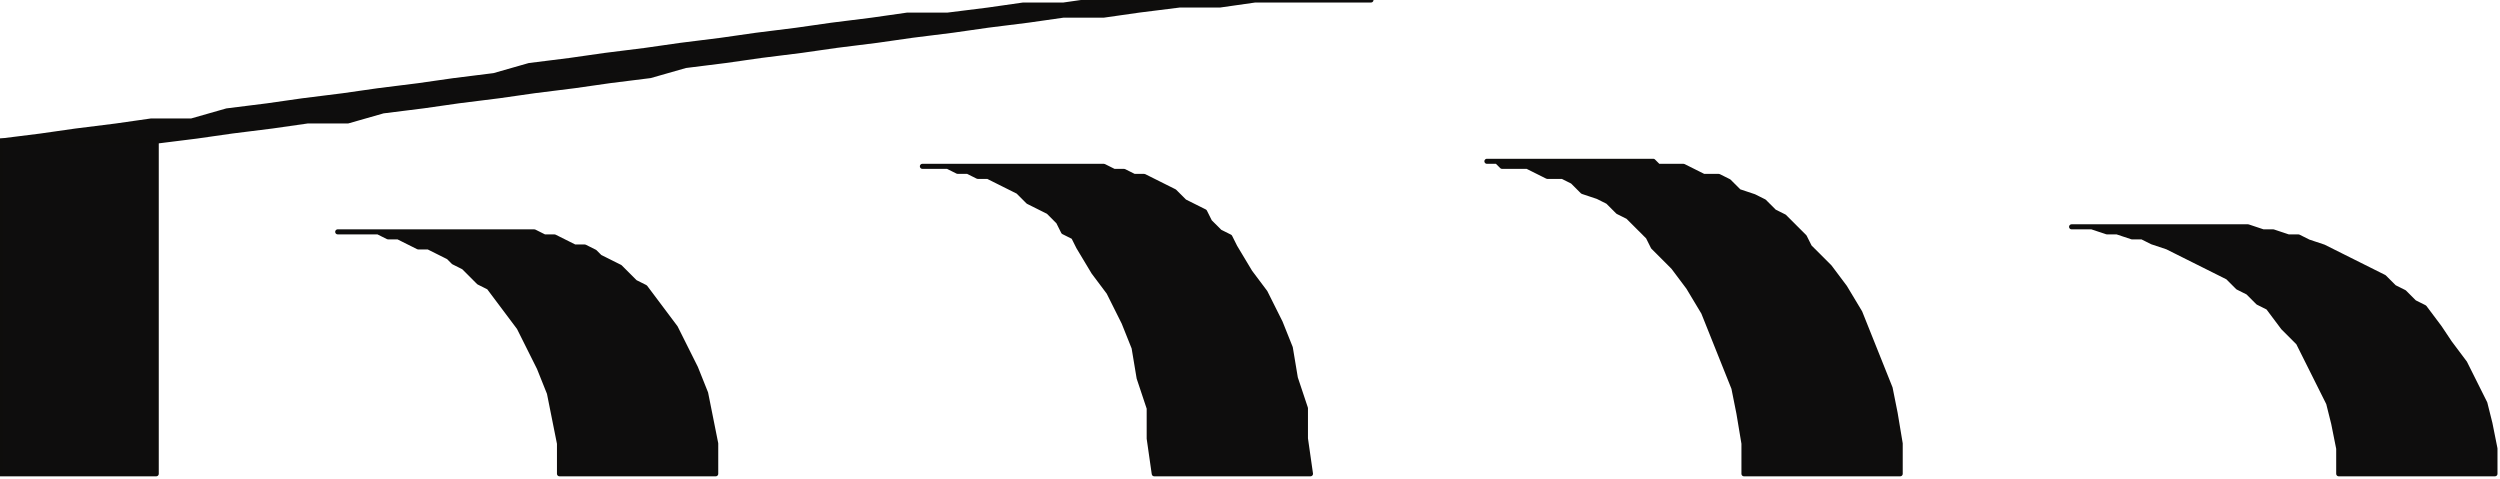
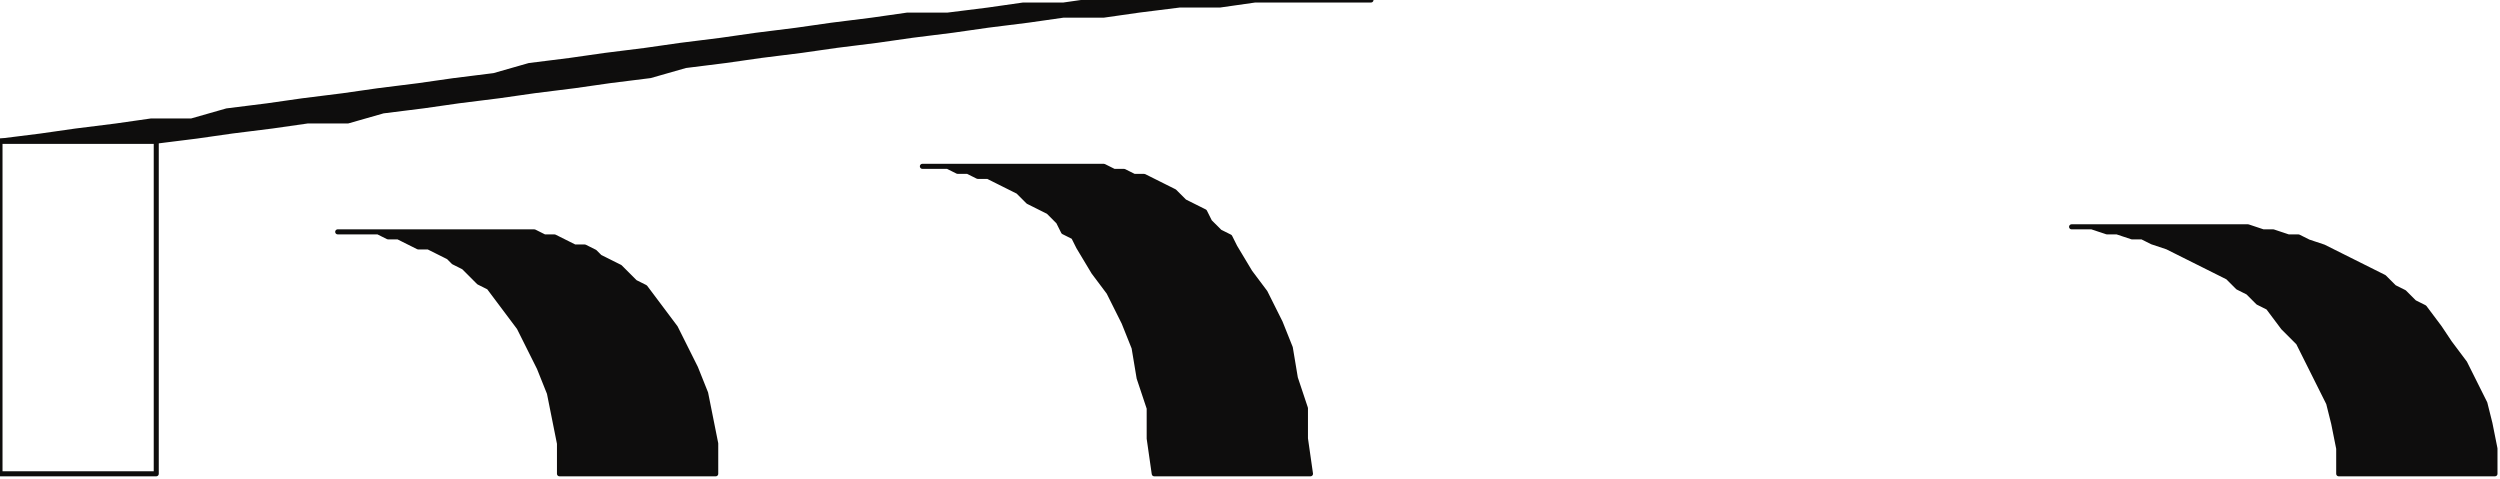
<svg xmlns="http://www.w3.org/2000/svg" xmlns:ns1="http://sodipodi.sourceforge.net/DTD/sodipodi-0.dtd" xmlns:ns2="http://www.inkscape.org/namespaces/inkscape" version="1.0" width="131.233mm" height="25.135mm" id="svg29" ns1:docname="BDRTN204.WMF">
  <ns1:namedview pagecolor="#ffffff" bordercolor="#666666" borderopacity="1" objecttolerance="10" gridtolerance="10" guidetolerance="10" ns2:pageopacity="0" ns2:pageshadow="2" ns2:window-width="640" ns2:window-height="480" id="namedview31" />
  <defs id="defs3">
    <pattern id="WMFhbasepattern" patternUnits="userSpaceOnUse" width="6" height="6" x="0" y="0" />
  </defs>
  <path style="fill:#0e0d0d;fill-rule:evenodd;fill-opacity:1;stroke:none;" d="  M 272,0   L 264,0   L 257,0   L 249,0   L 242,1   L 234,1   L 226,2   L 219,3   L 211,3   L 204,4   L 196,5   L 189,6   L 181,7   L 174,8   L 166,9   L 159,10   L 151,11   L 144,12   L 136,13   L 129,15   L 121,16   L 114,17   L 106,18   L 99,19   L 91,20   L 84,21   L 76,22   L 69,24   L 61,24   L 54,25   L 46,26   L 39,27   L 31,28   L 0,28   L 8,27   L 15,26   L 23,25   L 30,24   L 38,24   L 45,22   L 53,21   L 60,20   L 68,19   L 75,18   L 83,17   L 90,16   L 98,15   L 105,13   L 113,12   L 120,11   L 128,10   L 135,9   L 143,8   L 150,7   L 158,6   L 165,5   L 173,4   L 180,3   L 188,3   L 196,2   L 203,1   L 211,1   L 218,0   L 226,0   L 233,0   L 241,0   L 272,0  z " id="path5" />
  <path style="fill:none;stroke:#0e0d0c;stroke-width:1px;stroke-linecap:round;stroke-linejoin:round;stroke-miterlimit:4;stroke-dasharray:none;stroke-opacity:1;" d="  M 272,0   L 264,0   L 257,0   L 249,0   L 242,1   L 234,1   L 226,2   L 219,3   L 211,3   L 204,4   L 196,5   L 189,6   L 181,7   L 174,8   L 166,9   L 159,10   L 151,11   L 144,12   L 136,13   L 129,15   L 121,16   L 114,17   L 106,18   L 99,19   L 91,20   L 84,21   L 76,22   L 69,24   L 61,24   L 54,25   L 46,26   L 39,27   L 31,28   L 0,28   L 8,27   L 15,26   L 23,25   L 30,24   L 38,24   L 45,22   L 53,21   L 60,20   L 68,19   L 75,18   L 83,17   L 90,16   L 98,15   L 105,13   L 113,12   L 120,11   L 128,10   L 135,9   L 143,8   L 150,7   L 158,6   L 165,5   L 173,4   L 180,3   L 188,3   L 196,2   L 203,1   L 211,1   L 218,0   L 226,0   L 233,0   L 241,0   L 272,0  " id="path7" />
-   <path style="fill:#0e0d0d;fill-rule:evenodd;fill-opacity:1;stroke:none;" d="  M 31,28   L 31,36   L 31,44   L 31,53   L 31,61   L 31,69   L 31,77   L 31,86   L 31,94   L 0,94   L 0,86   L 0,77   L 0,69   L 0,61   L 0,53   L 0,44   L 0,36   L 0,28   L 31,28  z " id="path9" />
  <path style="fill:none;stroke:#0e0d0c;stroke-width:1px;stroke-linecap:round;stroke-linejoin:round;stroke-miterlimit:4;stroke-dasharray:none;stroke-opacity:1;" d="  M 31,28   L 31,36   L 31,44   L 31,53   L 31,61   L 31,69   L 31,77   L 31,86   L 31,94   L 0,94   L 0,86   L 0,77   L 0,69   L 0,61   L 0,53   L 0,44   L 0,36   L 0,28   L 31,28  " id="path11" />
  <path style="fill:#0e0d0d;fill-rule:evenodd;fill-opacity:1;stroke:none;" d="  M 98,46   L 100,46   L 102,46   L 104,46   L 106,46   L 108,47   L 110,47   L 112,48   L 114,49   L 116,49   L 118,50   L 119,51   L 121,52   L 123,53   L 125,55   L 126,56   L 128,57   L 131,61   L 134,65   L 136,69   L 138,73   L 140,78   L 141,83   L 142,88   L 142,94   L 111,94   L 111,88   L 110,83   L 109,78   L 107,73   L 105,69   L 103,65   L 100,61   L 97,57   L 95,56   L 94,55   L 92,53   L 90,52   L 89,51   L 87,50   L 85,49   L 83,49   L 81,48   L 79,47   L 77,47   L 75,46   L 73,46   L 71,46   L 69,46   L 67,46   L 98,46  z " id="path13" />
  <path style="fill:none;stroke:#0e0d0c;stroke-width:1px;stroke-linecap:round;stroke-linejoin:round;stroke-miterlimit:4;stroke-dasharray:none;stroke-opacity:1;" d="  M 98,46   L 100,46   L 102,46   L 104,46   L 106,46   L 108,47   L 110,47   L 112,48   L 114,49   L 116,49   L 118,50   L 119,51   L 121,52   L 123,53   L 125,55   L 126,56   L 128,57   L 131,61   L 134,65   L 136,69   L 138,73   L 140,78   L 141,83   L 142,88   L 142,94   L 111,94   L 111,88   L 110,83   L 109,78   L 107,73   L 105,69   L 103,65   L 100,61   L 97,57   L 95,56   L 94,55   L 92,53   L 90,52   L 89,51   L 87,50   L 85,49   L 83,49   L 81,48   L 79,47   L 77,47   L 75,46   L 73,46   L 71,46   L 69,46   L 67,46   L 98,46  " id="path15" />
  <path style="fill:#0e0d0d;fill-rule:evenodd;fill-opacity:1;stroke:none;" d="  M 214,33   L 216,33   L 219,33   L 221,34   L 223,34   L 225,35   L 227,35   L 229,36   L 231,37   L 233,38   L 235,40   L 237,41   L 239,42   L 240,44   L 242,46   L 244,47   L 245,49   L 248,54   L 251,58   L 254,64   L 256,69   L 257,75   L 259,81   L 259,87   L 260,94   L 229,94   L 228,87   L 228,81   L 226,75   L 225,69   L 223,64   L 220,58   L 217,54   L 214,49   L 213,47   L 211,46   L 210,44   L 208,42   L 206,41   L 204,40   L 202,38   L 200,37   L 198,36   L 196,35   L 194,35   L 192,34   L 190,34   L 188,33   L 185,33   L 183,33   L 214,33  z " id="path17" />
  <path style="fill:none;stroke:#0e0d0c;stroke-width:1px;stroke-linecap:round;stroke-linejoin:round;stroke-miterlimit:4;stroke-dasharray:none;stroke-opacity:1;" d="  M 214,33   L 216,33   L 219,33   L 221,34   L 223,34   L 225,35   L 227,35   L 229,36   L 231,37   L 233,38   L 235,40   L 237,41   L 239,42   L 240,44   L 242,46   L 244,47   L 245,49   L 248,54   L 251,58   L 254,64   L 256,69   L 257,75   L 259,81   L 259,87   L 260,94   L 229,94   L 228,87   L 228,81   L 226,75   L 225,69   L 223,64   L 220,58   L 217,54   L 214,49   L 213,47   L 211,46   L 210,44   L 208,42   L 206,41   L 204,40   L 202,38   L 200,37   L 198,36   L 196,35   L 194,35   L 192,34   L 190,34   L 188,33   L 185,33   L 183,33   L 214,33  " id="path19" />
-   <path style="fill:#0e0d0d;fill-rule:evenodd;fill-opacity:1;stroke:none;" d="  M 326,32   L 327,32   L 327,32   L 328,32   L 329,33   L 331,33   L 334,33   L 336,34   L 338,35   L 341,35   L 343,36   L 345,38   L 348,39   L 350,40   L 352,42   L 354,43   L 356,45   L 358,47   L 359,49   L 361,51   L 363,53   L 366,57   L 369,62   L 371,67   L 373,72   L 375,77   L 376,82   L 377,88   L 377,94   L 346,94   L 346,88   L 345,82   L 344,77   L 342,72   L 340,67   L 338,62   L 335,57   L 332,53   L 330,51   L 328,49   L 327,47   L 325,45   L 323,43   L 321,42   L 319,40   L 317,39   L 314,38   L 312,36   L 310,35   L 307,35   L 305,34   L 303,33   L 300,33   L 298,33   L 297,32   L 296,32   L 296,32   L 295,32   L 326,32  z " id="path21" />
-   <path style="fill:none;stroke:#0e0d0c;stroke-width:1px;stroke-linecap:round;stroke-linejoin:round;stroke-miterlimit:4;stroke-dasharray:none;stroke-opacity:1;" d="  M 326,32   L 327,32   L 327,32   L 328,32   L 329,33   L 331,33   L 334,33   L 336,34   L 338,35   L 341,35   L 343,36   L 345,38   L 348,39   L 350,40   L 352,42   L 354,43   L 356,45   L 358,47   L 359,49   L 361,51   L 363,53   L 366,57   L 369,62   L 371,67   L 373,72   L 375,77   L 376,82   L 377,88   L 377,94   L 346,94   L 346,88   L 345,82   L 344,77   L 342,72   L 340,67   L 338,62   L 335,57   L 332,53   L 330,51   L 328,49   L 327,47   L 325,45   L 323,43   L 321,42   L 319,40   L 317,39   L 314,38   L 312,36   L 310,35   L 307,35   L 305,34   L 303,33   L 300,33   L 298,33   L 297,32   L 296,32   L 296,32   L 295,32   L 326,32  " id="path23" />
  <path style="fill:#0e0d0d;fill-rule:evenodd;fill-opacity:1;stroke:none;" d="  M 442,45   L 443,45   L 443,45   L 444,45   L 444,45   L 445,45   L 445,45   L 446,45   L 446,45   L 449,46   L 451,46   L 454,47   L 456,47   L 458,48   L 461,49   L 463,50   L 465,51   L 467,52   L 469,53   L 471,54   L 473,55   L 475,57   L 477,58   L 479,60   L 481,61   L 484,65   L 486,68   L 489,72   L 491,76   L 493,80   L 494,84   L 495,89   L 495,94   L 464,94   L 464,89   L 463,84   L 462,80   L 460,76   L 458,72   L 456,68   L 453,65   L 450,61   L 448,60   L 446,58   L 444,57   L 442,55   L 440,54   L 438,53   L 436,52   L 434,51   L 432,50   L 430,49   L 427,48   L 425,47   L 423,47   L 420,46   L 418,46   L 415,45   L 415,45   L 414,45   L 414,45   L 413,45   L 413,45   L 412,45   L 412,45   L 411,45   L 442,45  z " id="path25" />
  <path style="fill:none;stroke:#0e0d0c;stroke-width:1px;stroke-linecap:round;stroke-linejoin:round;stroke-miterlimit:4;stroke-dasharray:none;stroke-opacity:1;" d="  M 442,45   L 443,45   L 443,45   L 444,45   L 444,45   L 445,45   L 445,45   L 446,45   L 446,45   L 449,46   L 451,46   L 454,47   L 456,47   L 458,48   L 461,49   L 463,50   L 465,51   L 467,52   L 469,53   L 471,54   L 473,55   L 475,57   L 477,58   L 479,60   L 481,61   L 484,65   L 486,68   L 489,72   L 491,76   L 493,80   L 494,84   L 495,89   L 495,94   L 464,94   L 464,89   L 463,84   L 462,80   L 460,76   L 458,72   L 456,68   L 453,65   L 450,61   L 448,60   L 446,58   L 444,57   L 442,55   L 440,54   L 438,53   L 436,52   L 434,51   L 432,50   L 430,49   L 427,48   L 425,47   L 423,47   L 420,46   L 418,46   L 415,45   L 415,45   L 414,45   L 414,45   L 413,45   L 413,45   L 412,45   L 412,45   L 411,45   L 442,45  " id="path27" />
</svg>